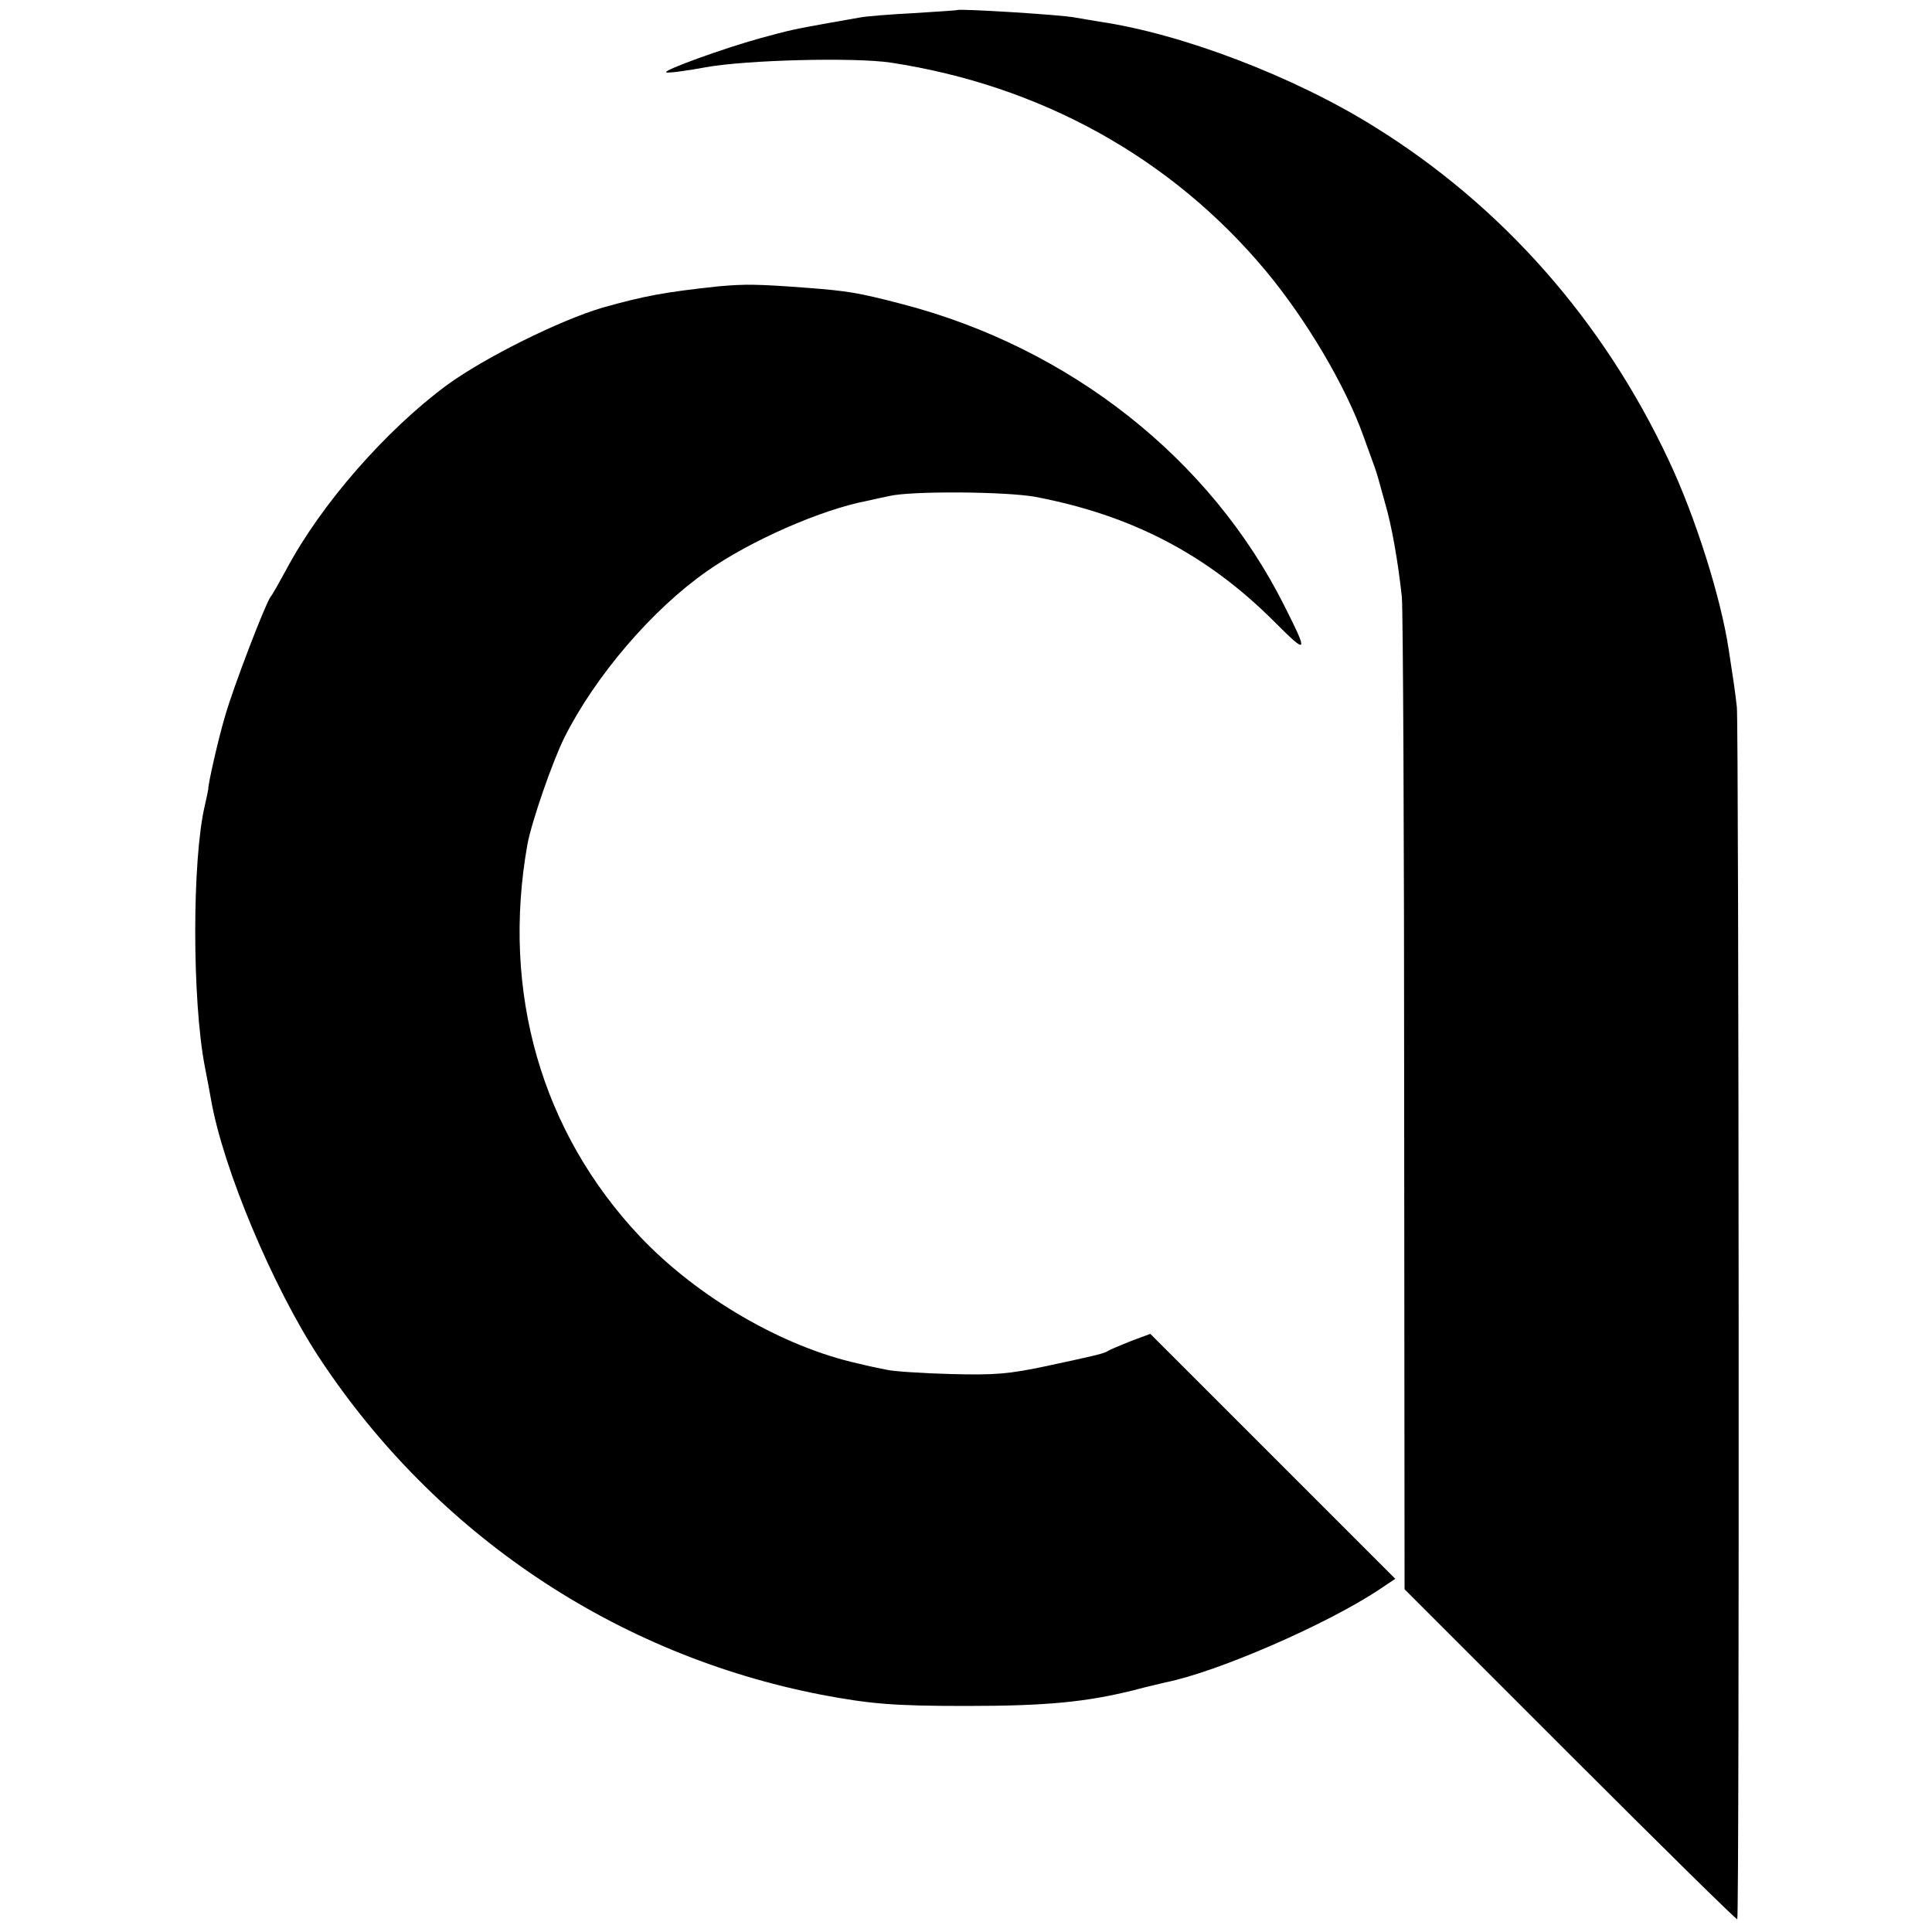
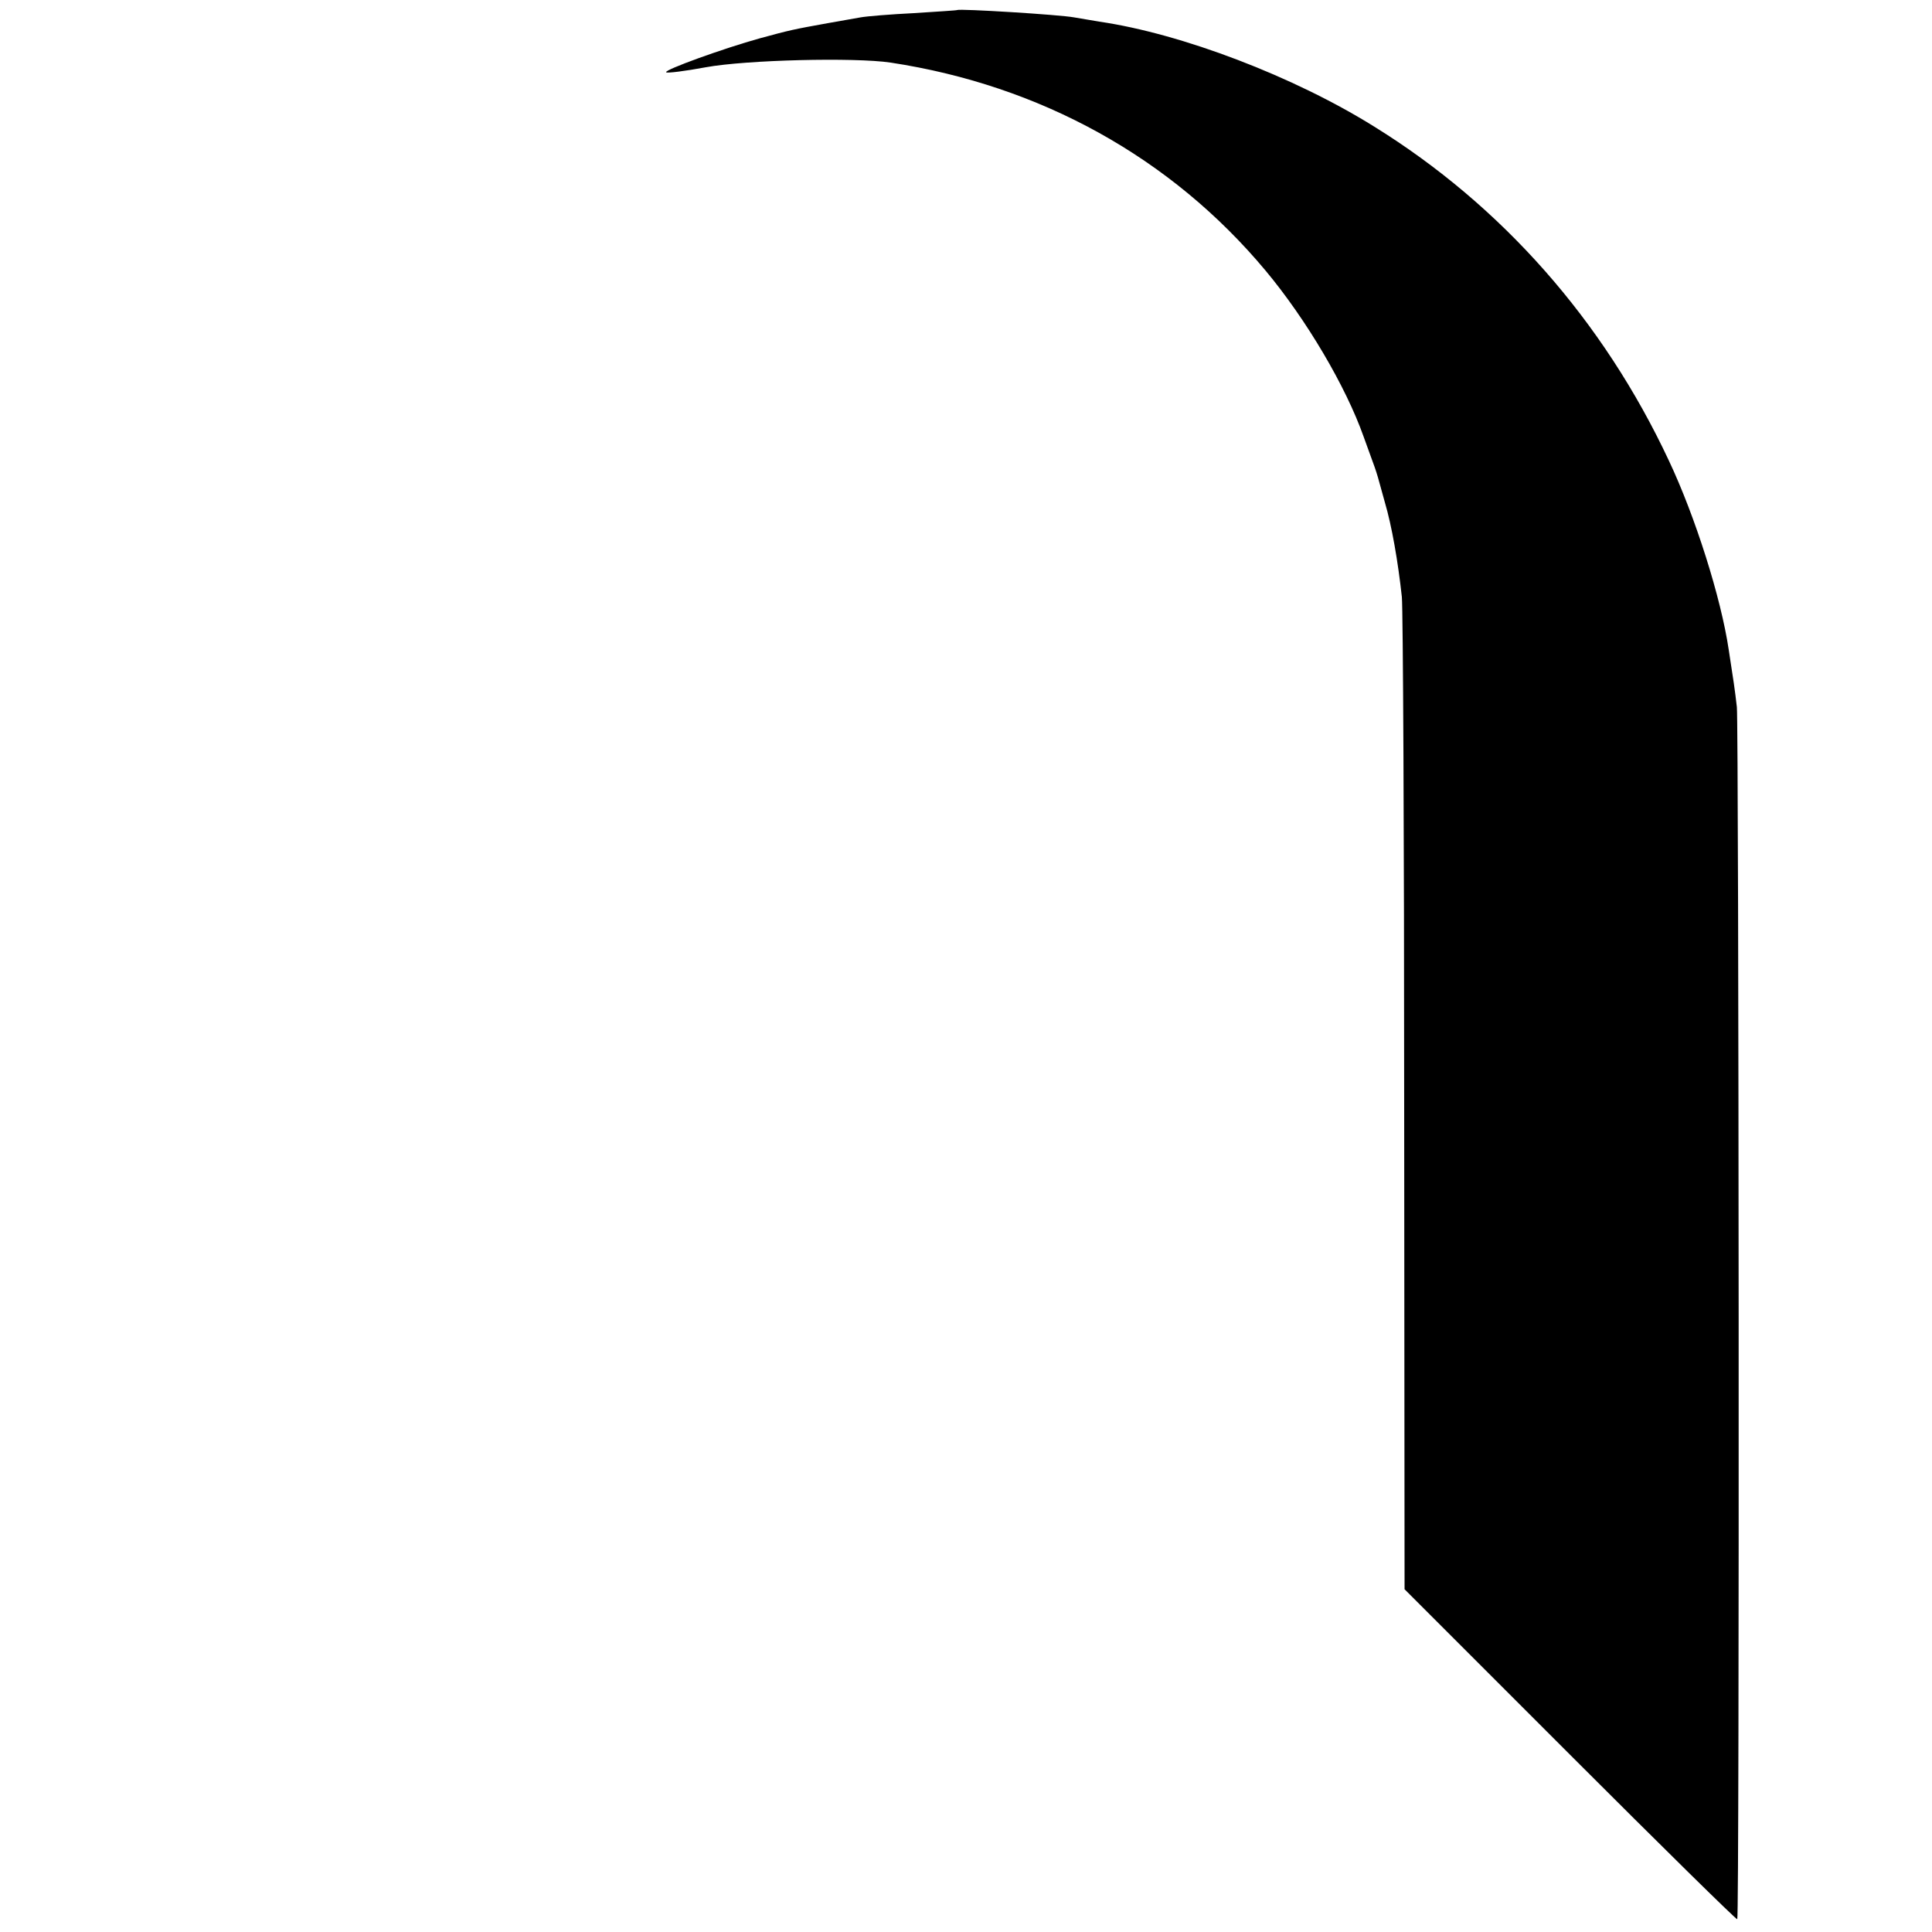
<svg xmlns="http://www.w3.org/2000/svg" version="1.0" width="500pt" height="500pt" viewBox="0 0 500 500" preserveAspectRatio="xMidYMid meet">
  <g transform="translate(0,500) scale(0.1,-0.1)" fill="#000000" stroke="none">
    <path d="M2477 4974 c-1 -1 -51 -4 -112 -8 -60 -3 -122 -8 -138 -11 -15 -3 -53 -9 -85 -15 -89 -16 -98 -18 -175 -39 -94 -26 -249 -82 -243 -88 2 -3 49 3 103 13 104 19 384 26 478 12 388 -59 726 -246 970 -538 106 -127 208 -300 254 -430 13 -36 26 -72 29 -80 6 -18 7 -20 26 -90 18 -61 34 -153 44 -245 3 -33 6 -624 6 -1314 l1 -1254 429 -429 c236 -236 430 -427 432 -425 6 5 4 3088 -1 3137 -5 44 -9 71 -21 148 -20 135 -87 346 -155 490 -170 363 -433 660 -762 864 -208 130 -499 241 -712 272 -23 4 -52 9 -65 11 -37 7 -297 23 -303 19z" />
-     <path d="M1860 4259 c-141 -15 -193 -25 -300 -55 -112 -33 -305 -129 -404 -201 -158 -117 -325 -308 -414 -475 -19 -35 -37 -67 -42 -73 -13 -17 -97 -235 -118 -310 -17 -57 -44 -176 -43 -187 0 -2 -4 -21 -9 -43 -33 -140 -33 -503 0 -675 6 -30 13 -68 16 -85 31 -179 161 -488 281 -670 301 -456 767 -768 1299 -871 127 -24 188 -29 374 -29 208 0 311 10 435 41 33 9 70 17 81 20 132 26 416 149 553 240 l42 28 -317 317 -317 317 -51 -19 c-27 -11 -54 -22 -58 -25 -11 -7 -28 -11 -158 -39 -99 -21 -134 -24 -250 -21 -74 2 -148 7 -165 11 -16 3 -49 10 -73 16 -196 43 -417 172 -565 328 -256 271 -360 634 -292 1016 11 59 65 215 96 277 80 159 227 331 369 430 111 78 294 159 415 182 17 4 41 9 55 12 56 14 306 12 380 -2 248 -47 444 -149 617 -322 88 -88 90 -85 27 40 -191 381 -555 668 -989 781 -115 30 -142 34 -245 42 -131 10 -163 10 -230 4z" />
  </g>
</svg>